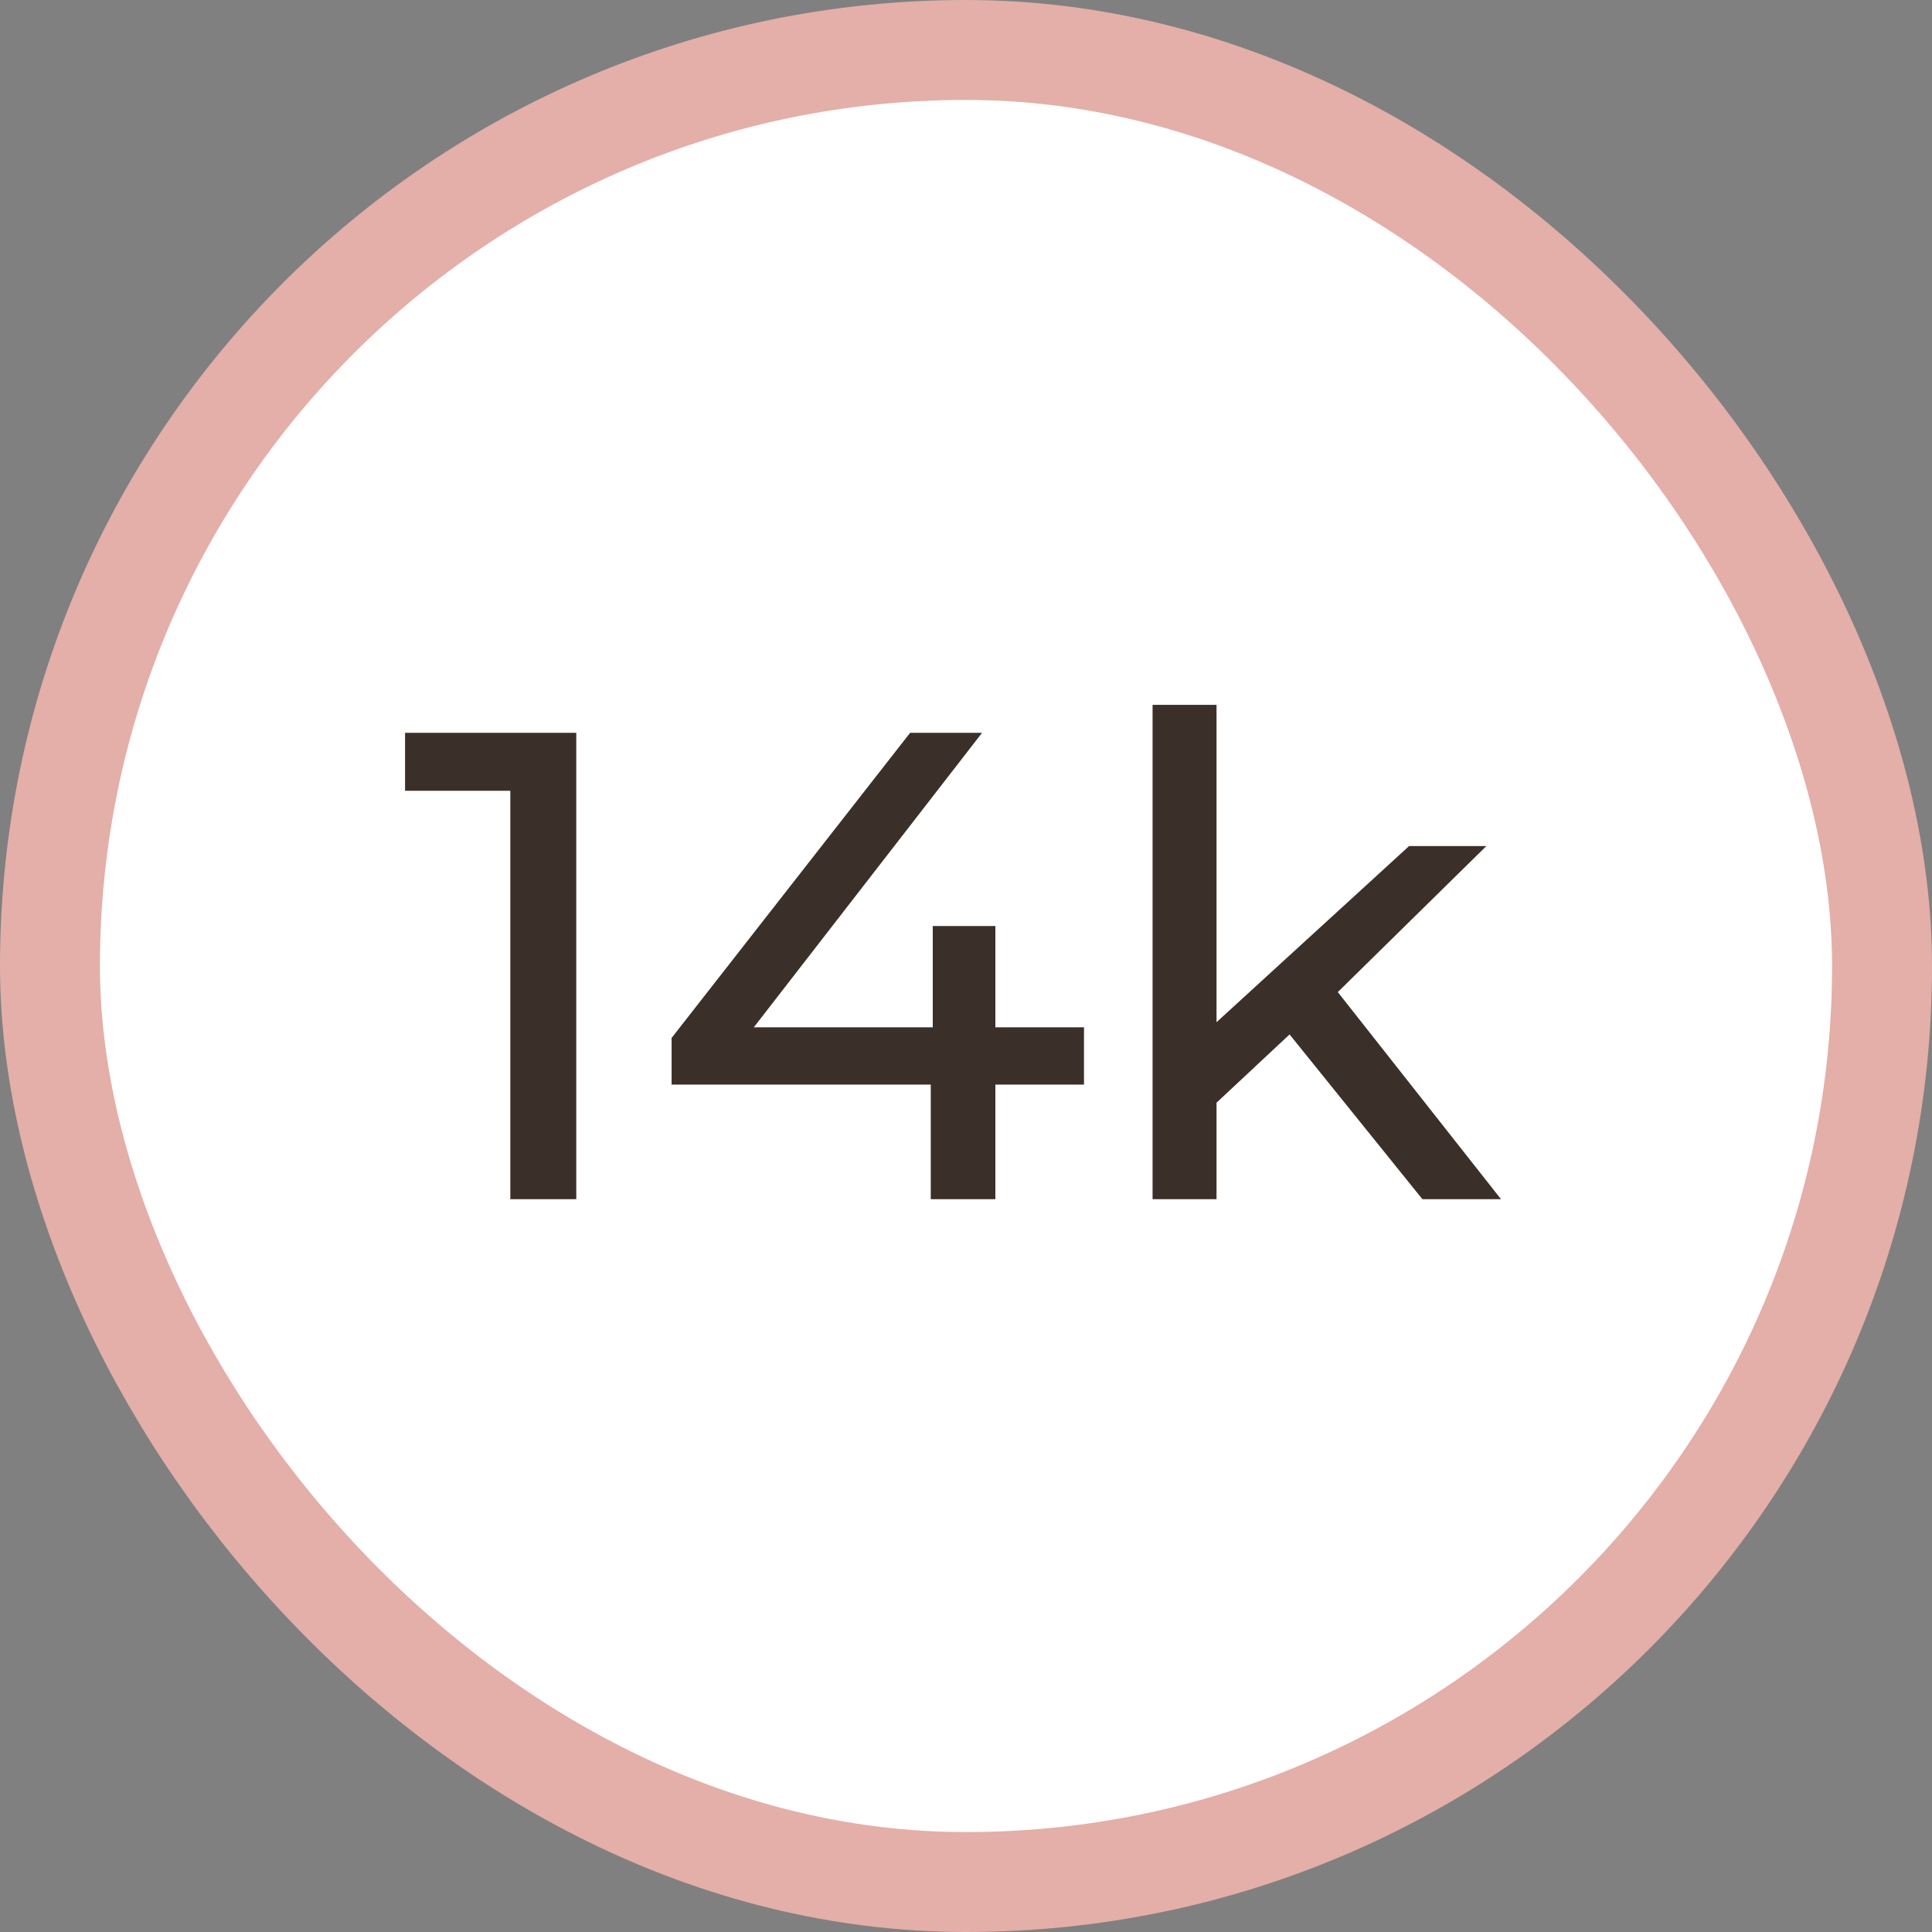
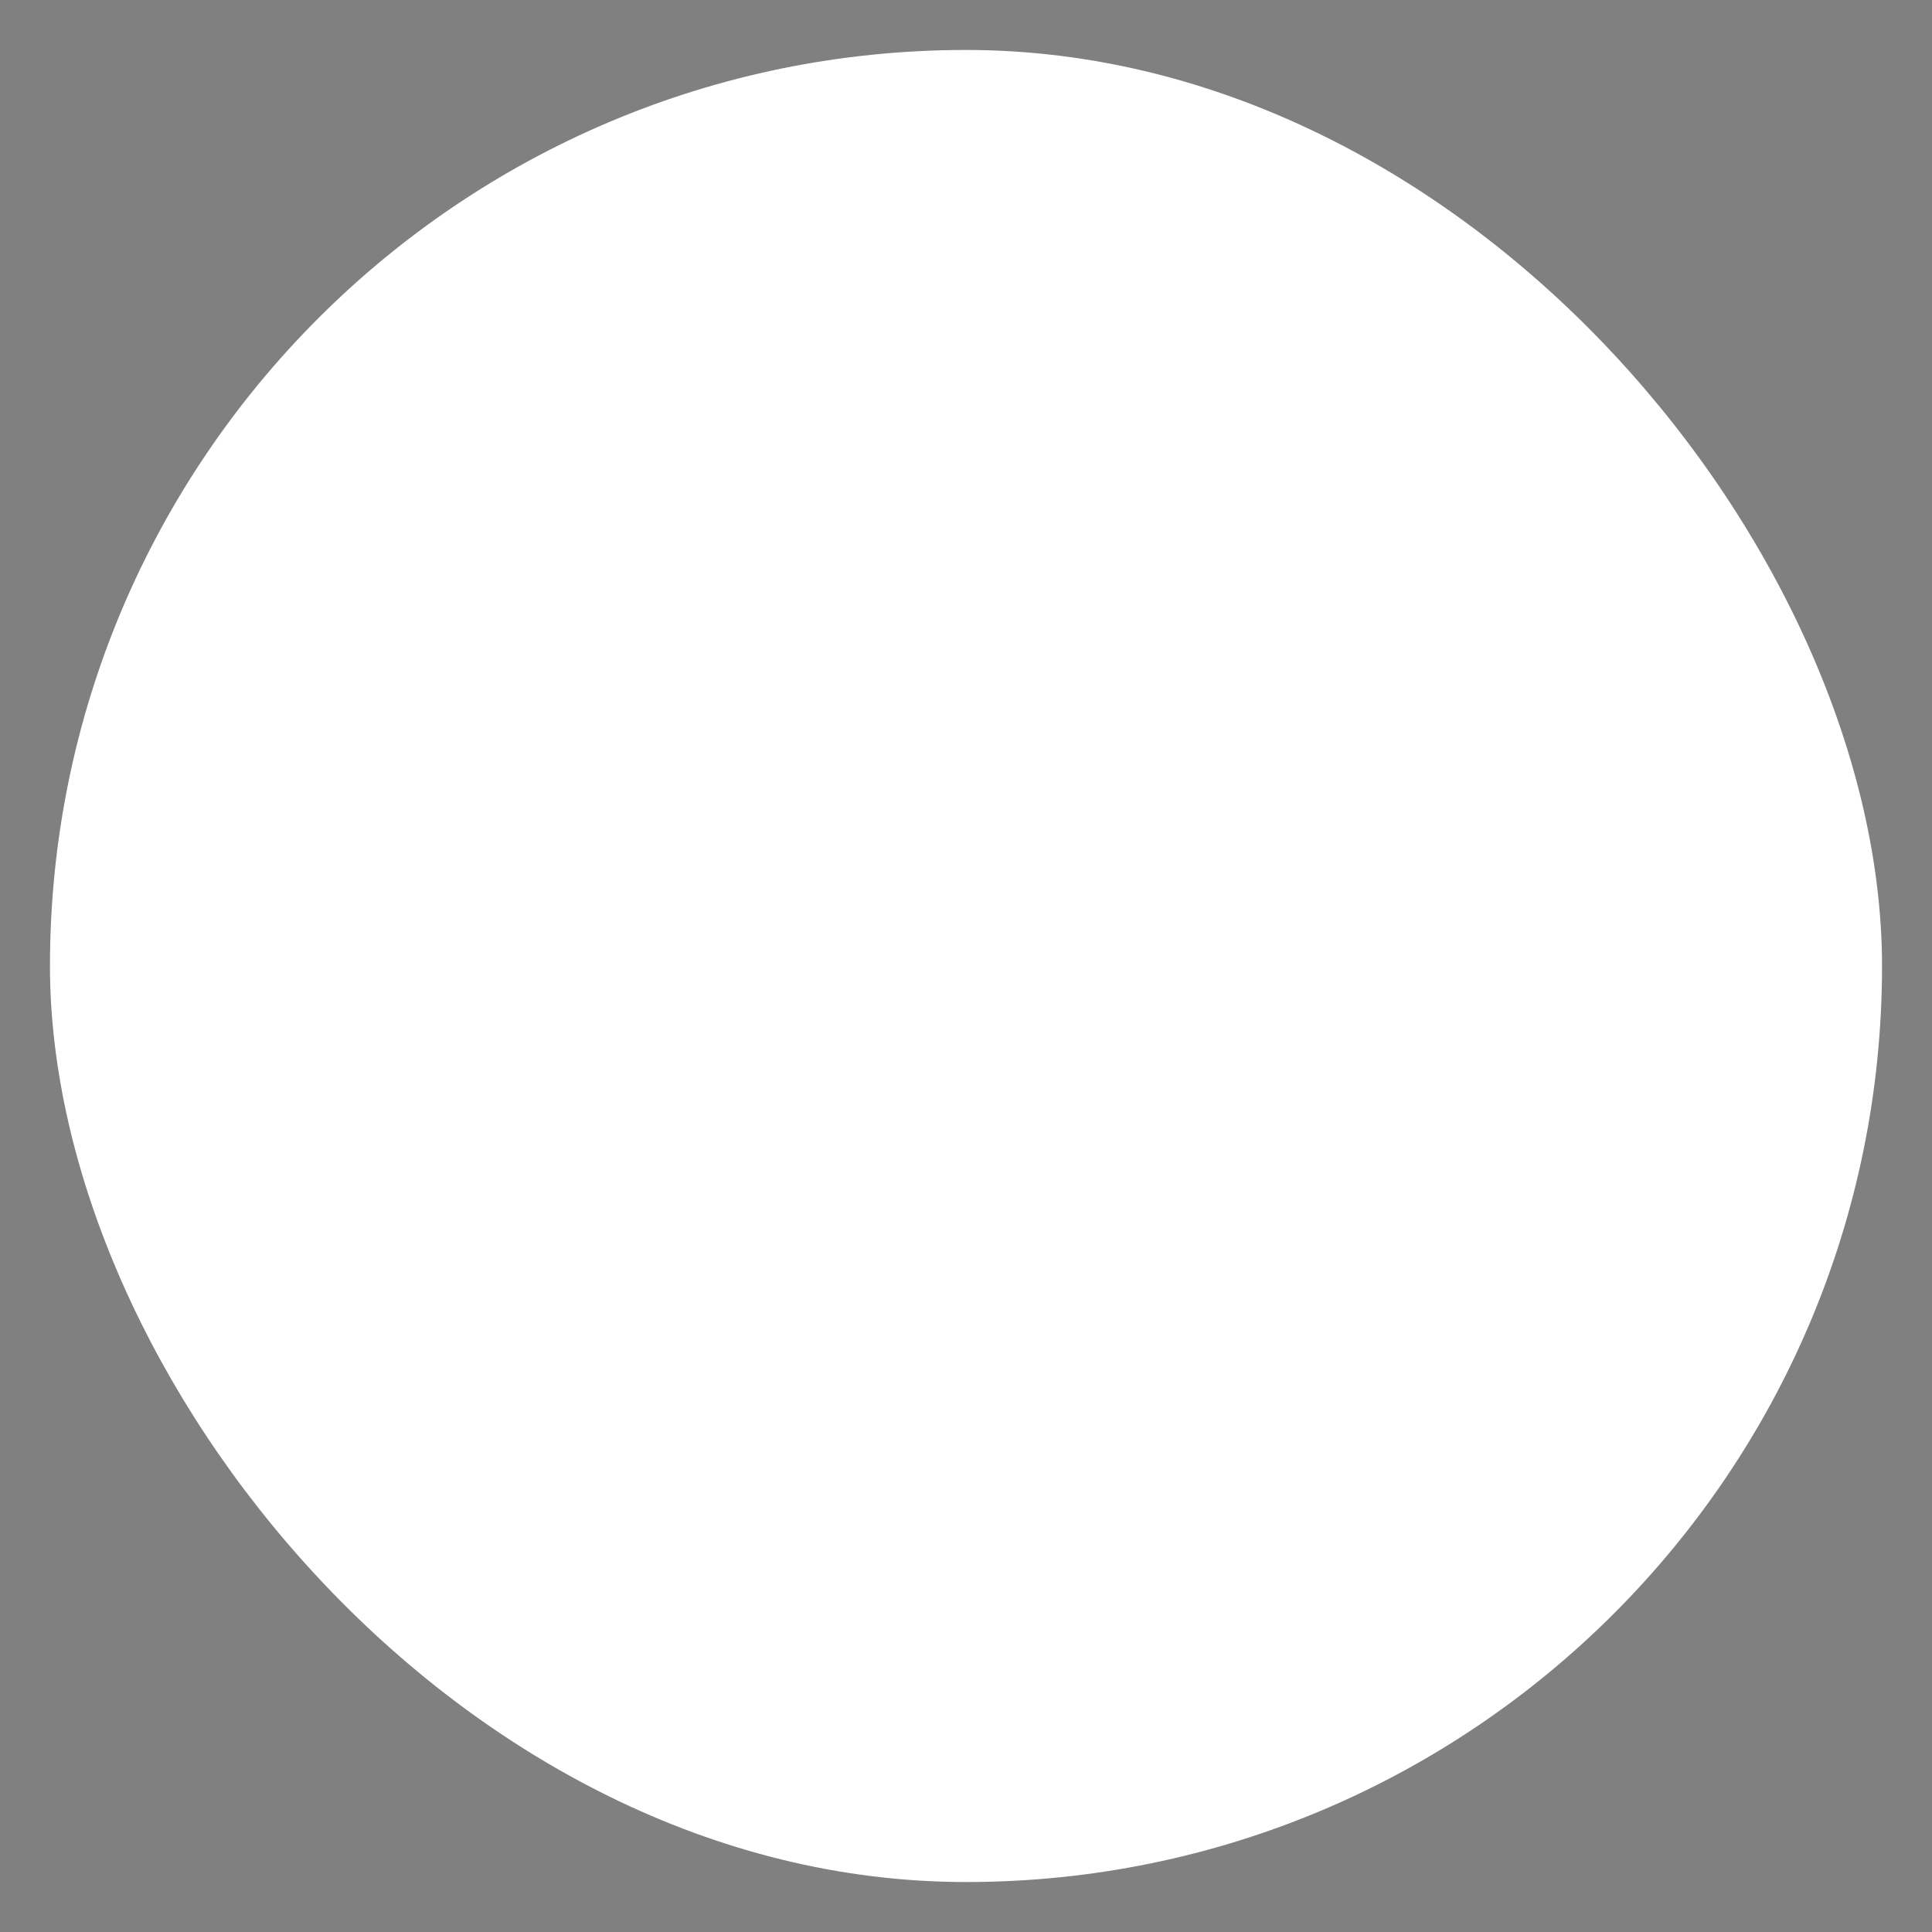
<svg xmlns="http://www.w3.org/2000/svg" width="58" height="58" viewBox="0 0 58 58" fill="none">
  <rect x="0" y="0" width="58" height="58" fill="#808080" stroke="none" />
  <rect x="1.5" y="1.5" width="55" height="55" rx="27.5" fill="white" />
-   <rect x="1.5" y="1.5" width="55" height="55" rx="27.5" stroke="#E3AFA8" stroke-width="3" />
-   <path d="M15.32 36V22.8L16.18 23.74H12.16V22H17.3V36H15.32ZM20.162 32.56V31.16L27.322 22H29.482L22.382 31.16L21.362 30.84H32.542V32.56H20.162ZM27.942 36V32.56L28.002 30.84V27.8H29.882V36H27.942ZM36.161 33.44L36.201 30.98L42.301 25.4H44.621L39.941 30L38.901 30.88L36.161 33.44ZM34.601 36V21.16H36.521V36H34.601ZM42.701 36L38.541 30.84L39.781 29.3L45.061 36H42.701Z" fill="#3B2F29" />
</svg>